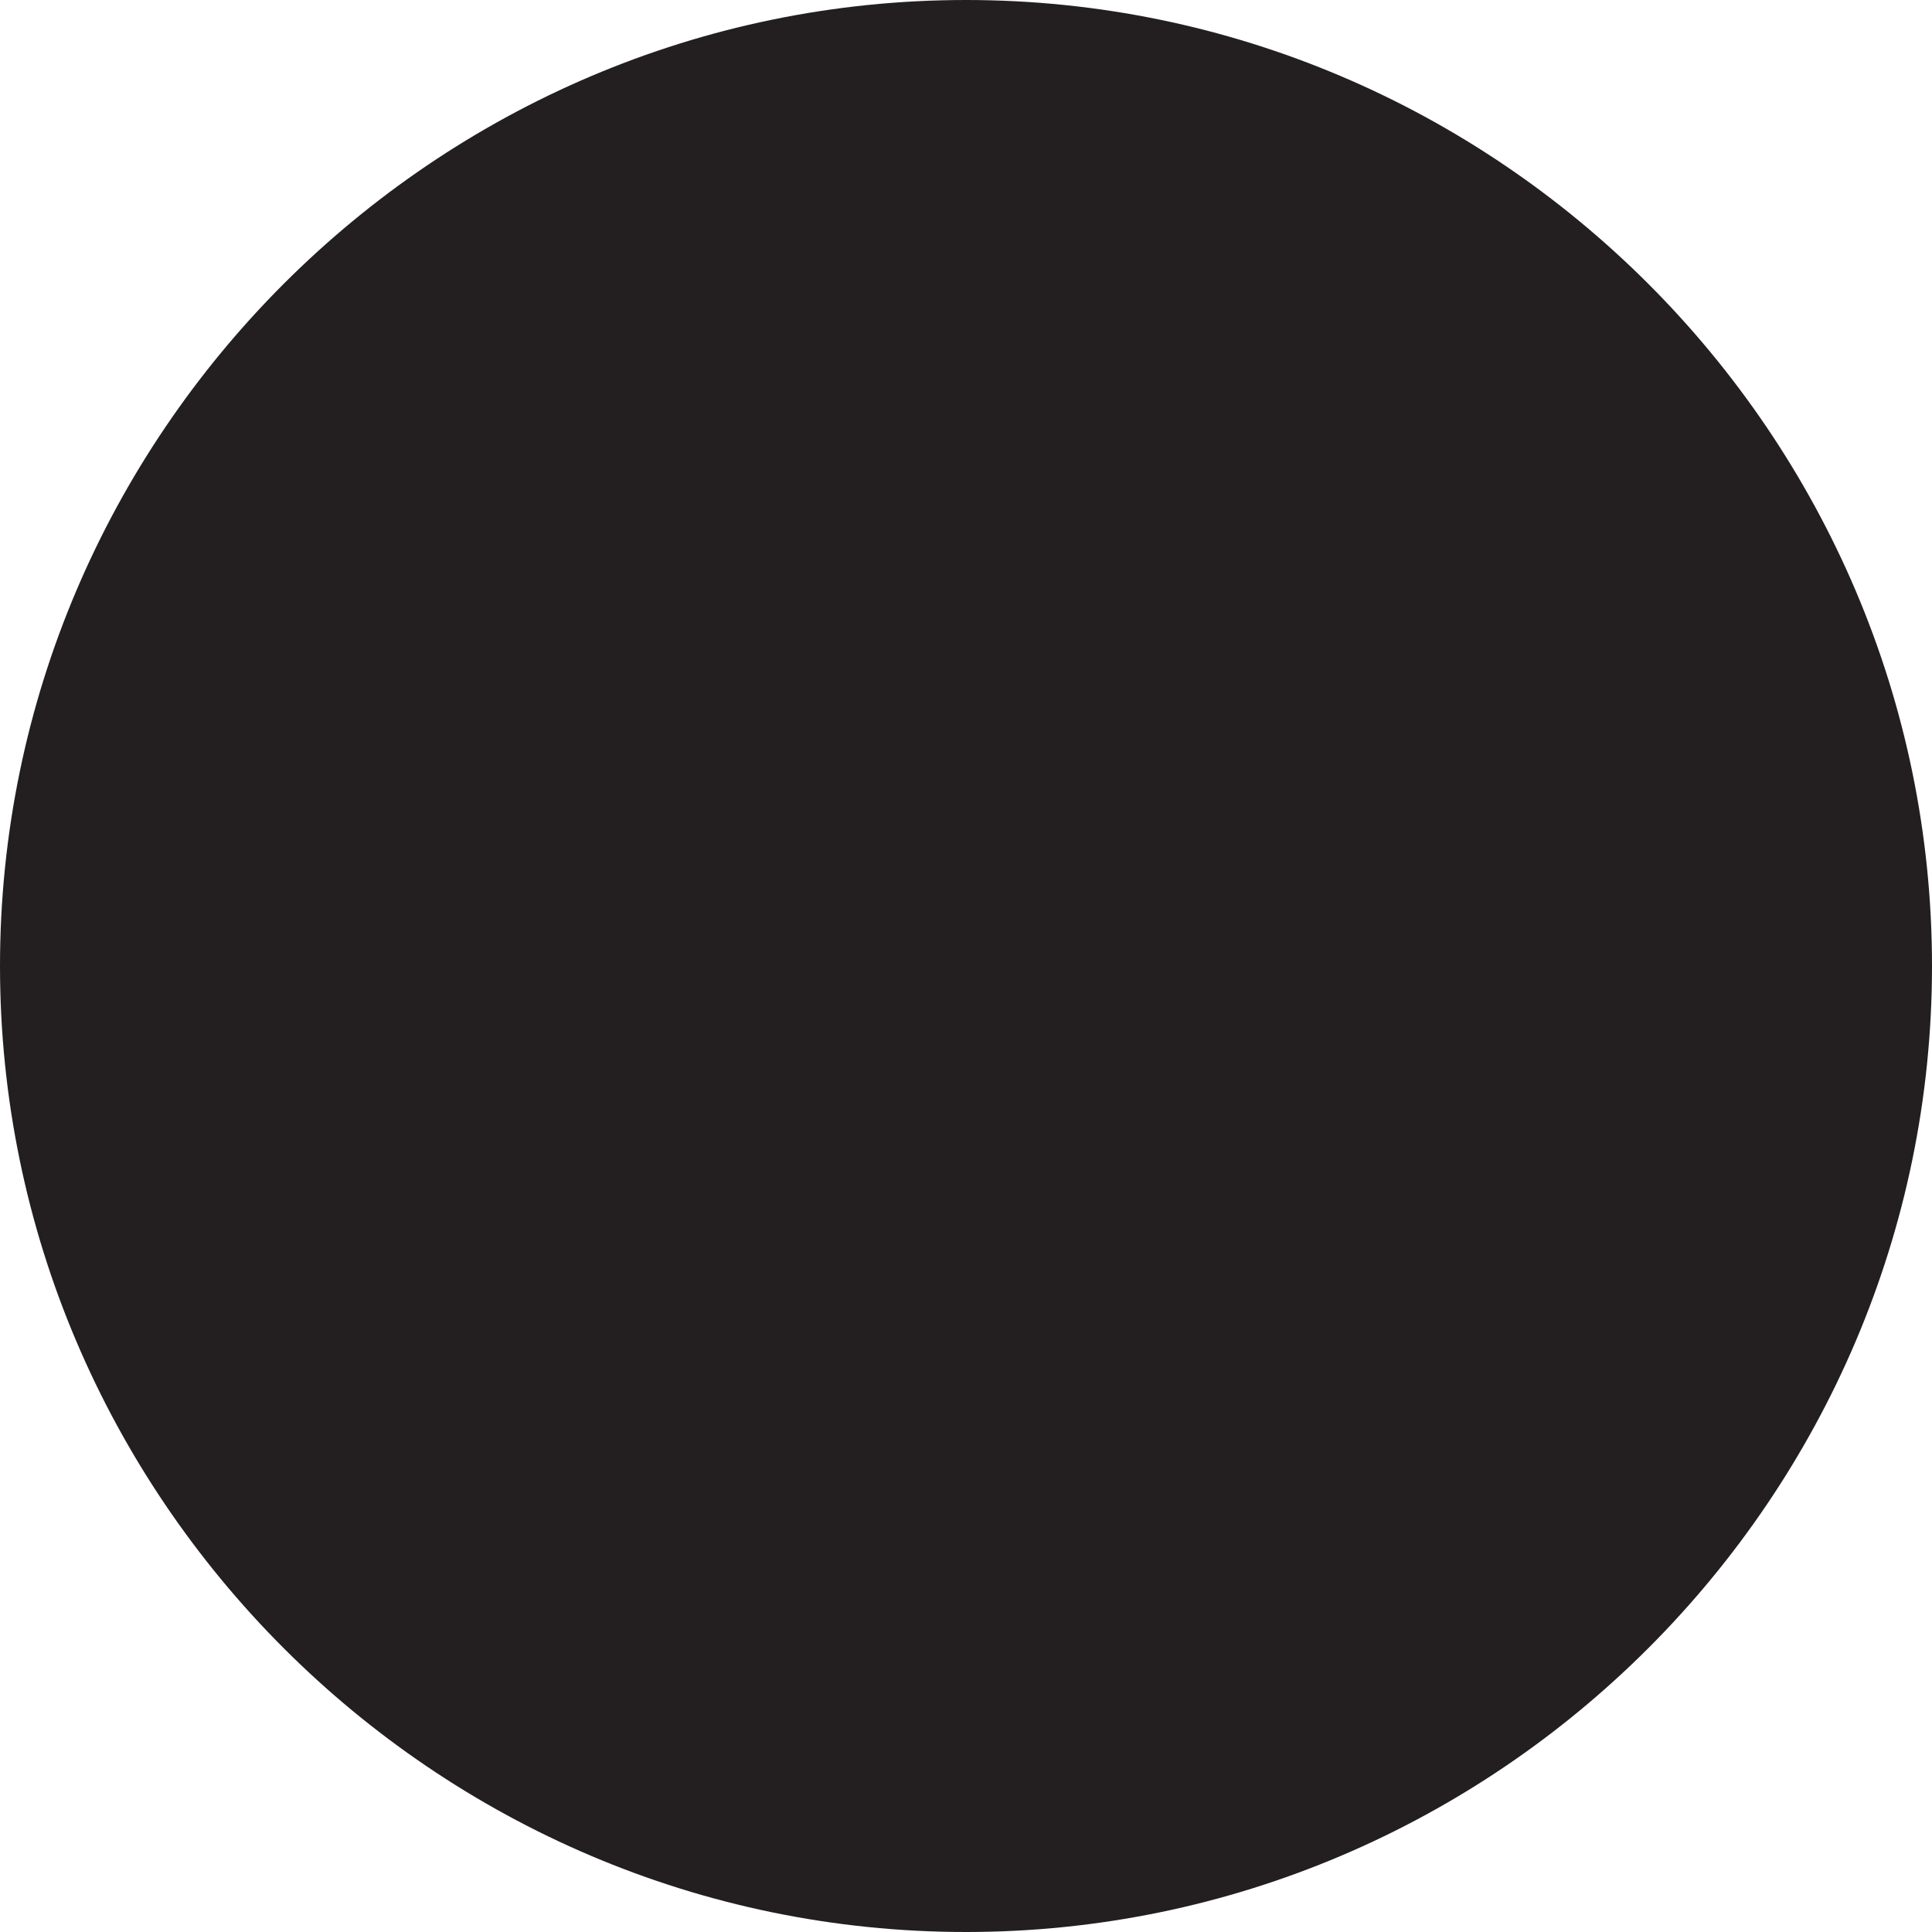
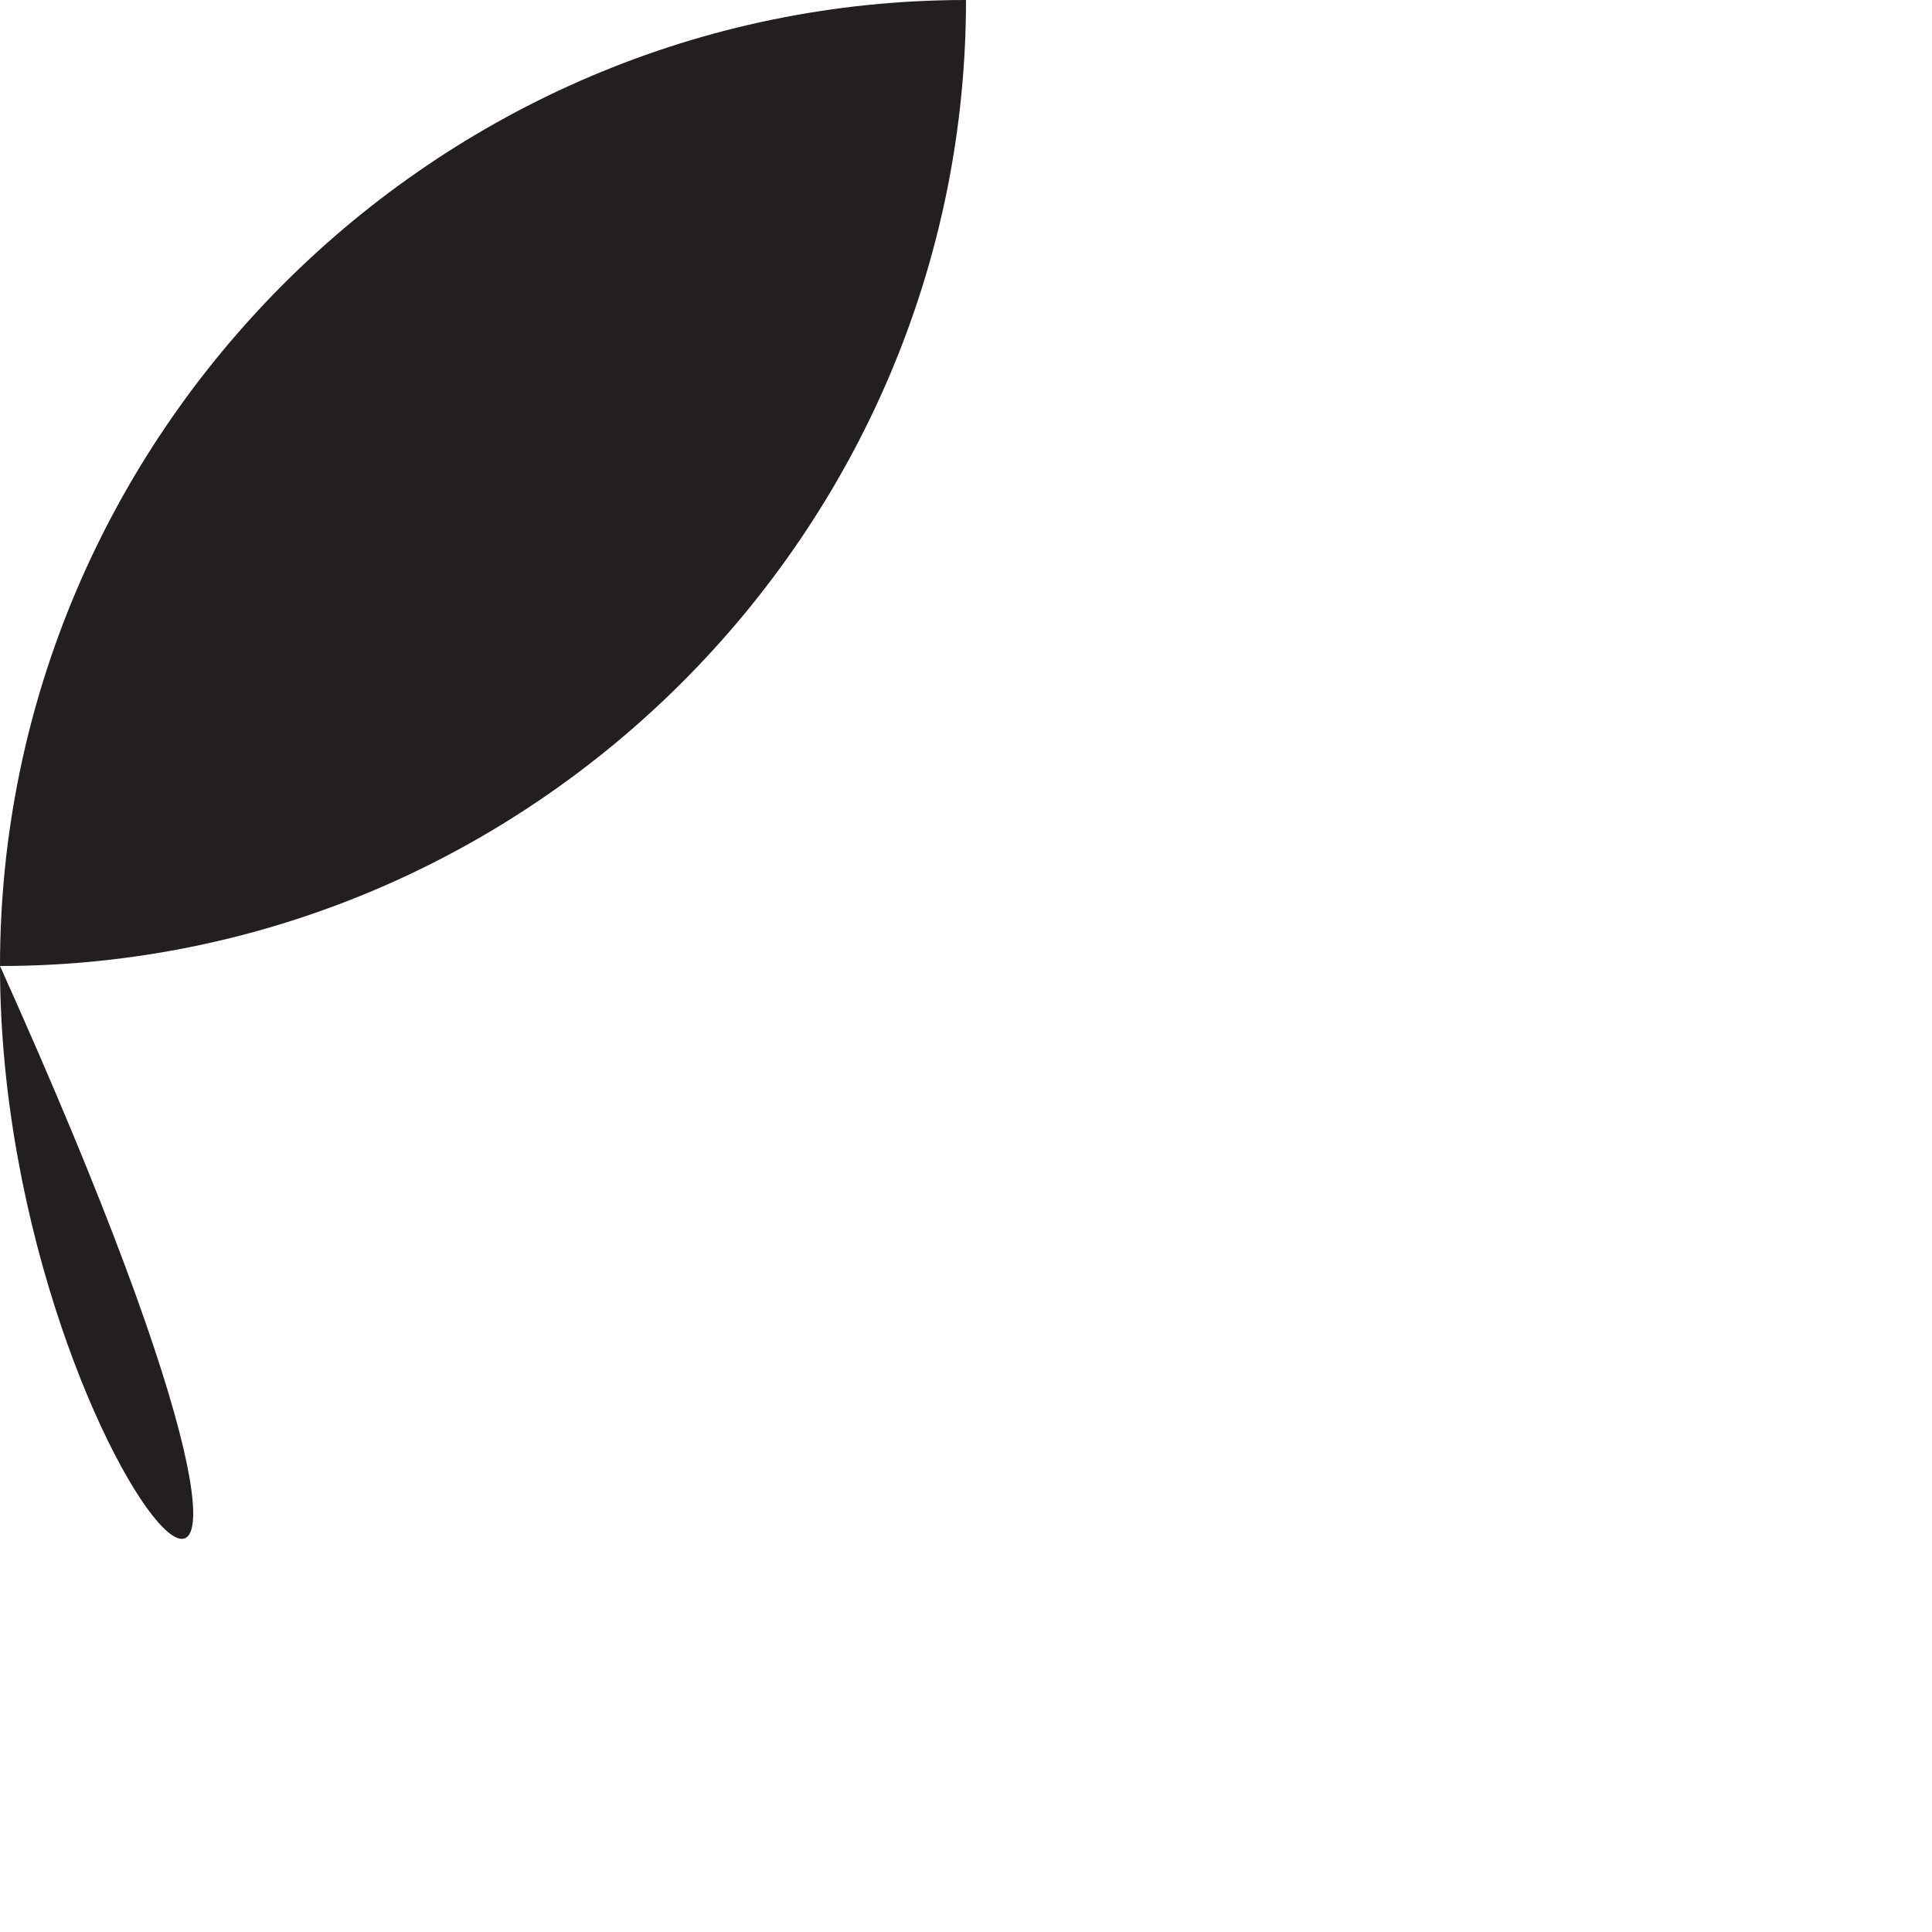
<svg xmlns="http://www.w3.org/2000/svg" viewBox="0 0 16 16" height="16" width="16" id="a">
  <defs>
    <style>.b{fill:#231f20;stroke-width:0px;}</style>
  </defs>
-   <path d="M8,0h0c4.4,0,8,3.6,8,8h0c0,4.4-3.6,8-8,8h0C3.6,16,0,12.4,0,8h0C0,3.6,3.6,0,8,0Z" class="b" />
+   <path d="M8,0h0h0c0,4.4-3.6,8-8,8h0C3.6,16,0,12.4,0,8h0C0,3.6,3.6,0,8,0Z" class="b" />
</svg>